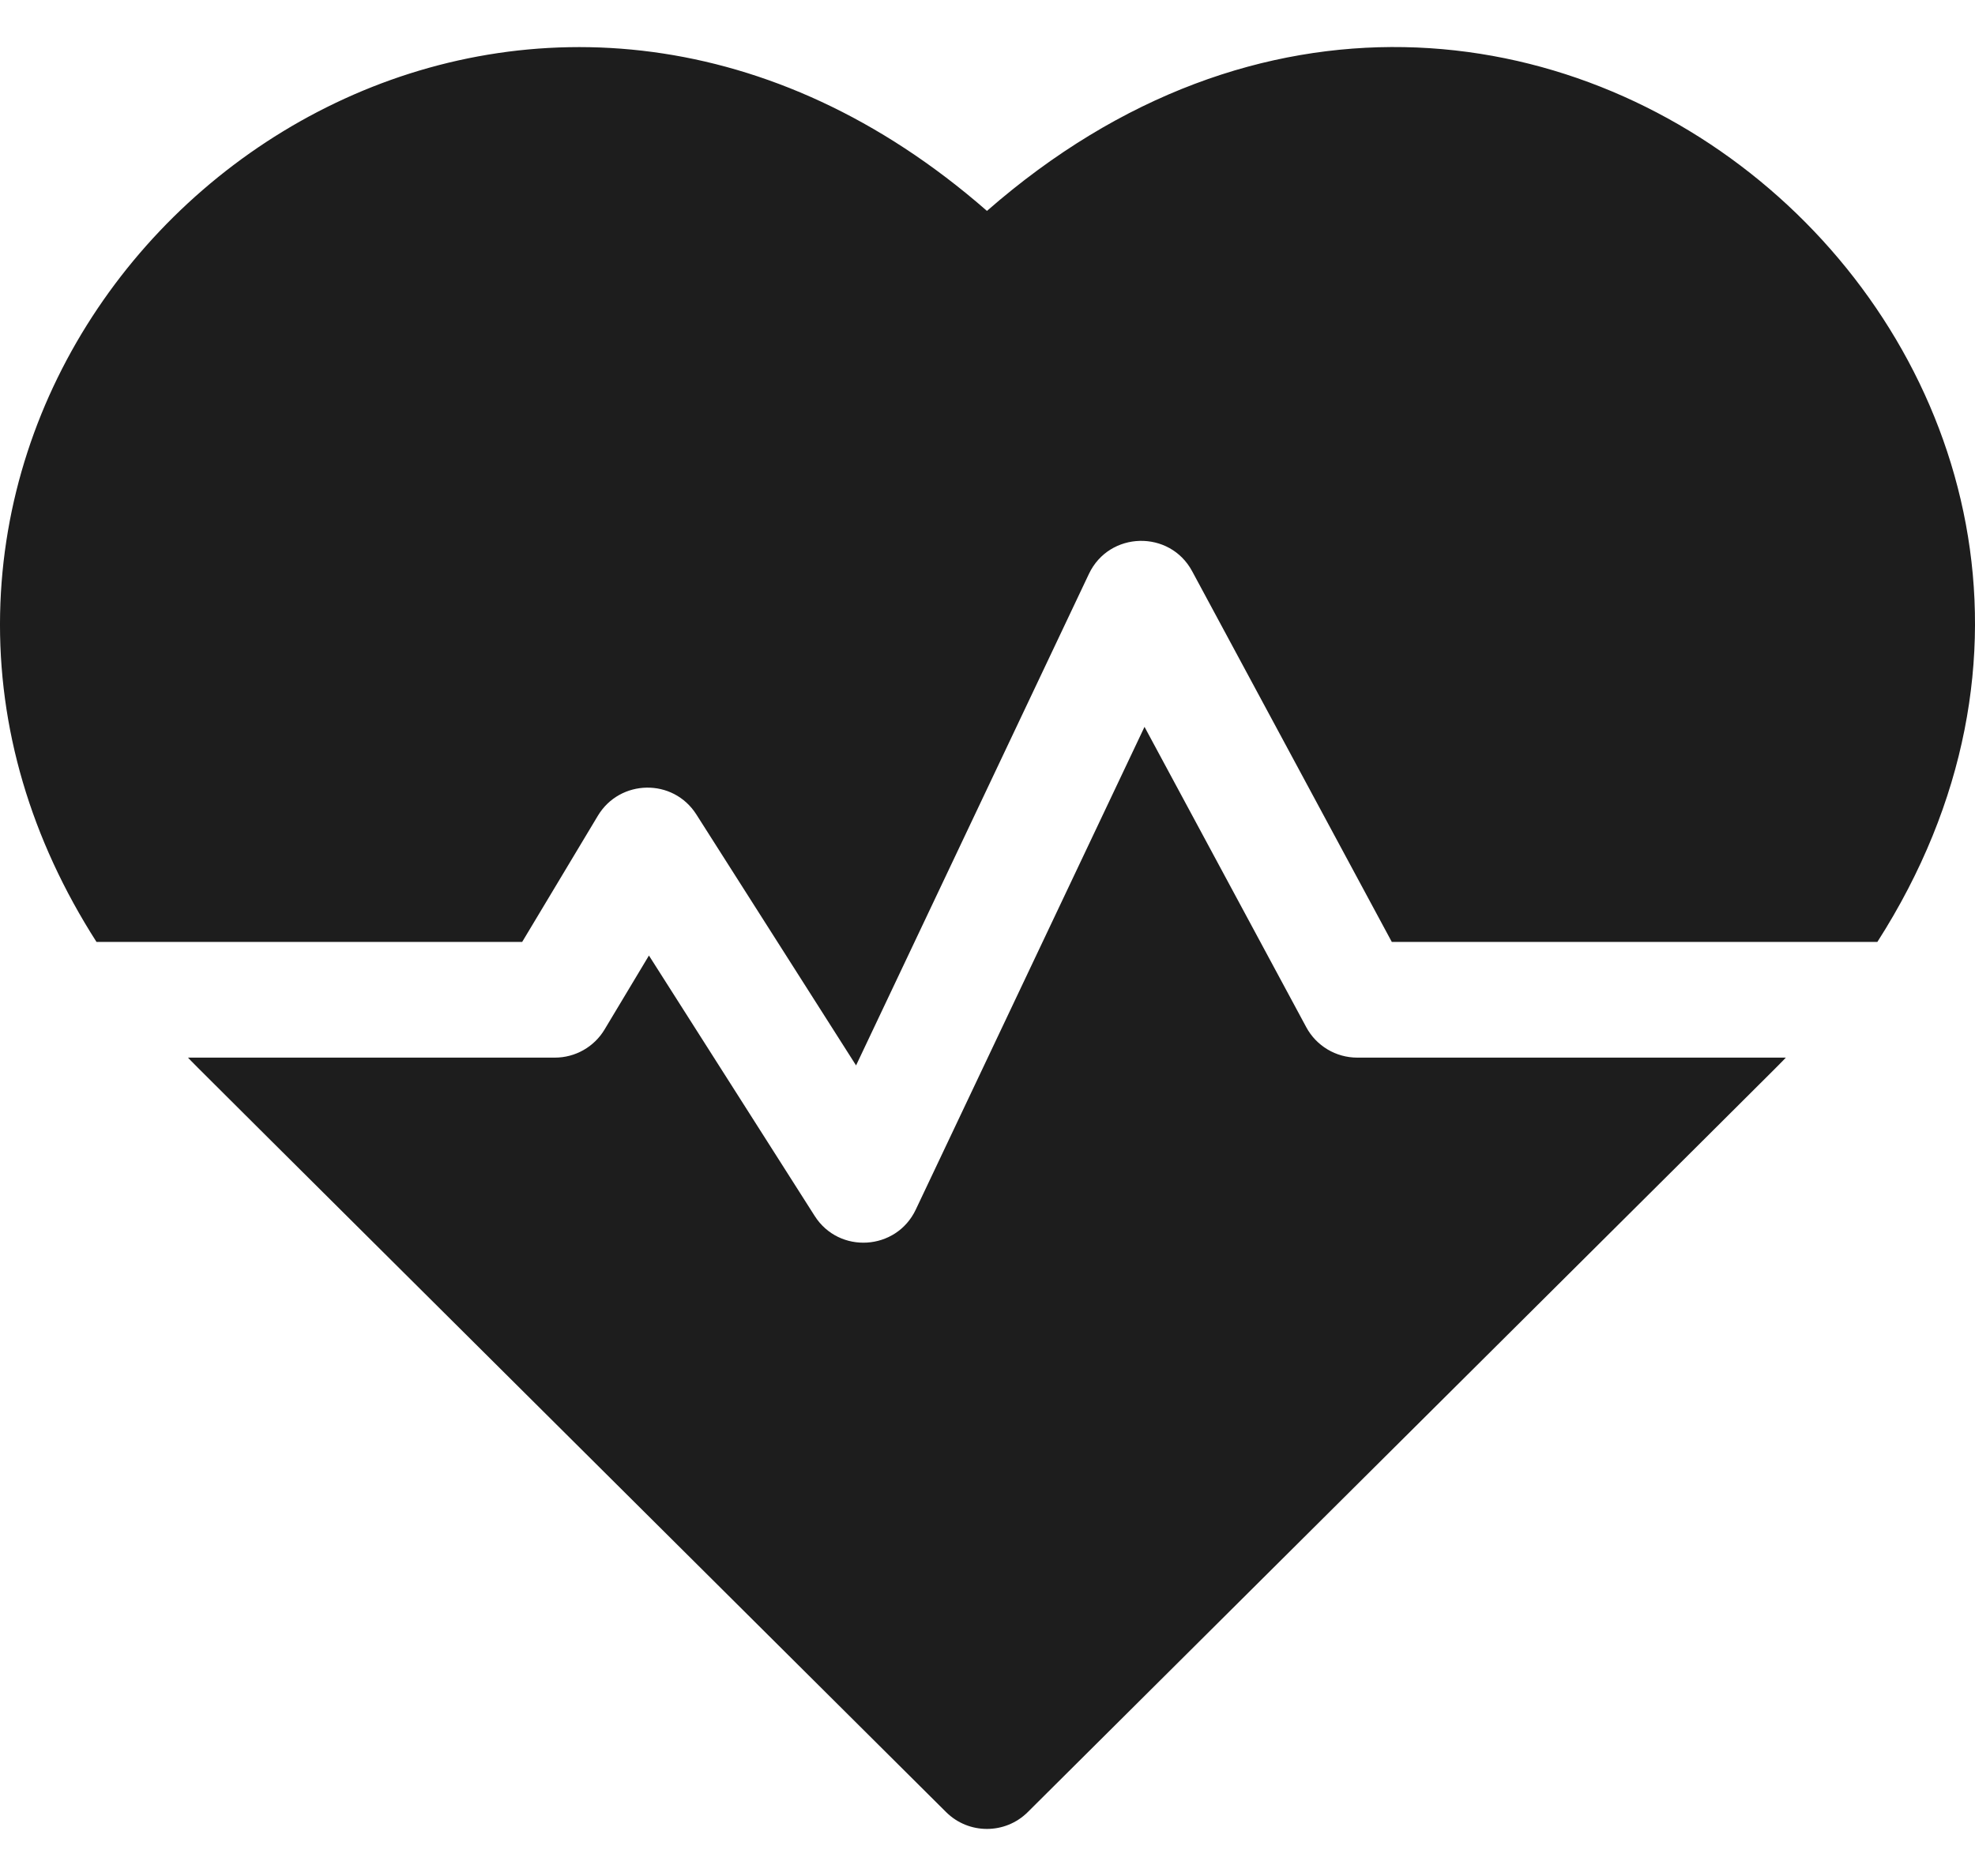
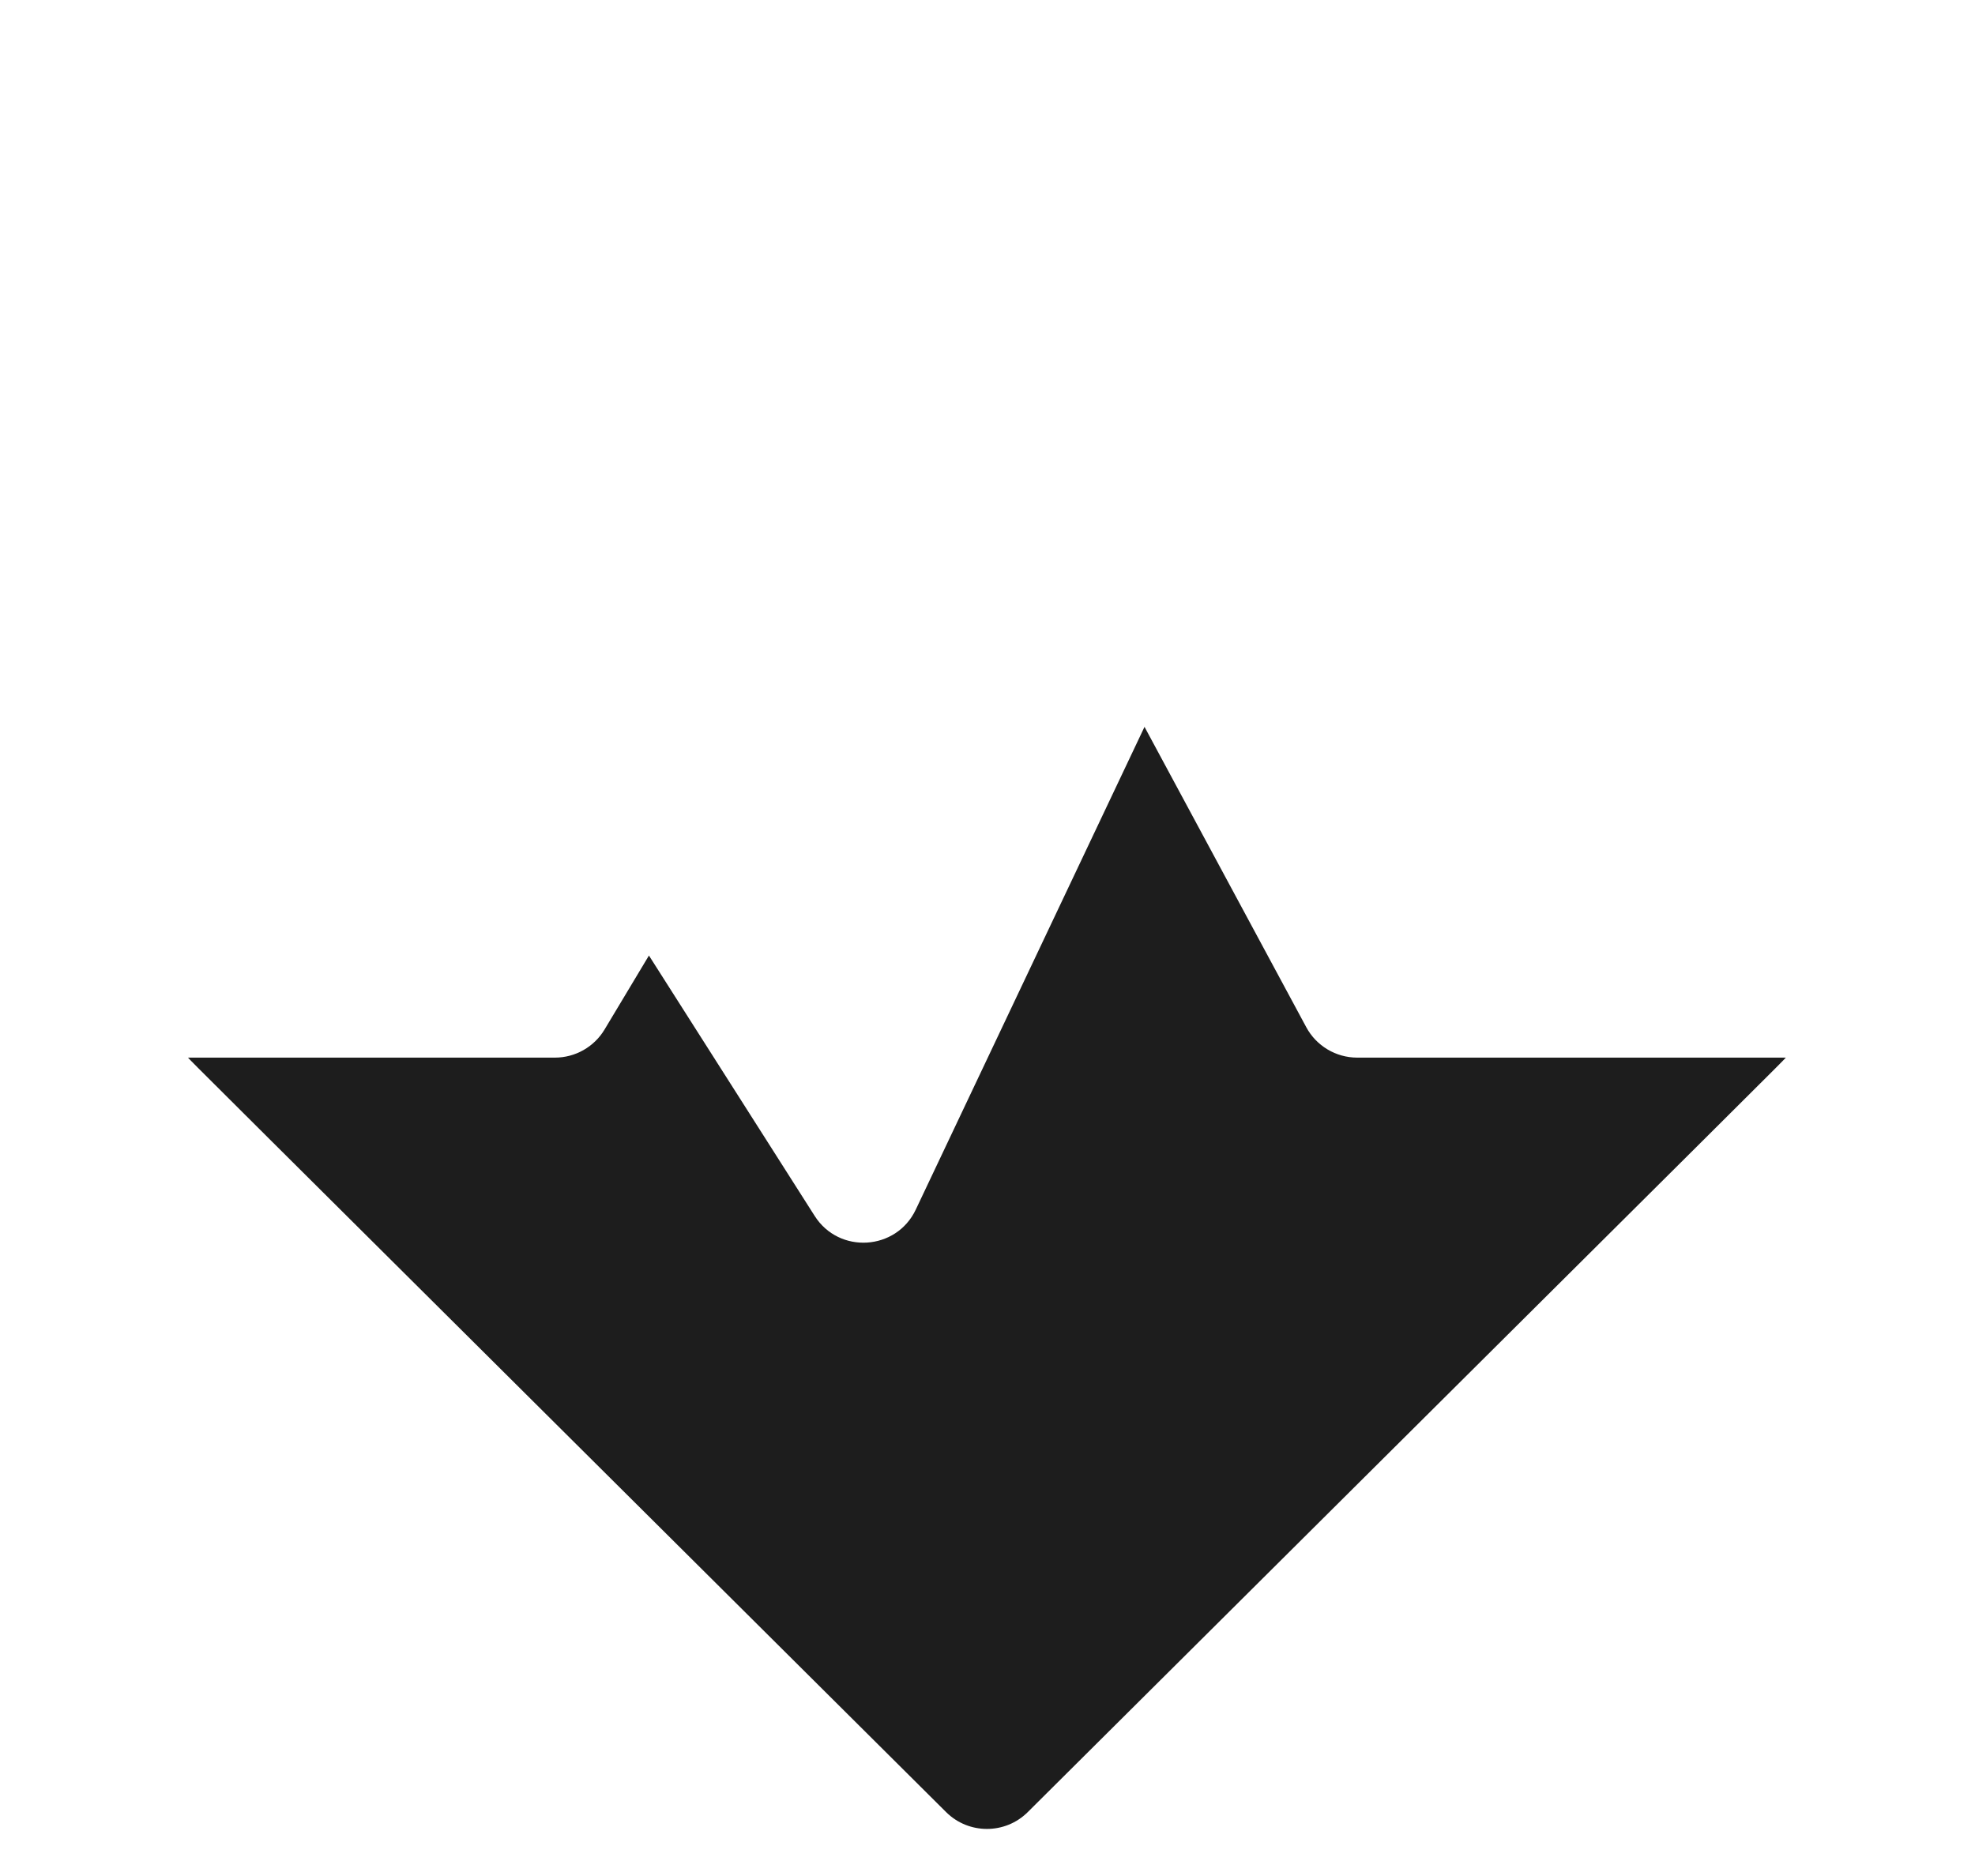
<svg xmlns="http://www.w3.org/2000/svg" width="40" height="38" viewBox="0 0 40 38" fill="none">
-   <path d="M19.989 4.272C11.27 -3.353 0.184 3.347 0.002 12.43C-0.044 14.745 0.624 17 1.954 19.079H10.576L12.109 16.523C12.555 15.781 13.632 15.757 14.103 16.497L17.338 21.581L22.054 11.625C22.466 10.756 23.692 10.728 24.145 11.571L28.188 19.079H38.023C45.309 7.692 30.91 -5.28 19.989 4.272Z" fill="#1D1D1D" />
  <path d="M26.456 20.807L23.18 14.723L18.547 24.502C18.153 25.334 16.994 25.407 16.5 24.63L13.143 19.355L12.244 20.854C12.032 21.207 11.65 21.423 11.239 21.423H3.808C4.041 21.667 2.799 20.428 19.162 36.706C19.619 37.16 20.358 37.16 20.815 36.706C36.926 20.678 35.936 21.666 36.169 21.423H27.488C27.057 21.423 26.66 21.186 26.456 20.807Z" fill="#1D1D1D" />
</svg>